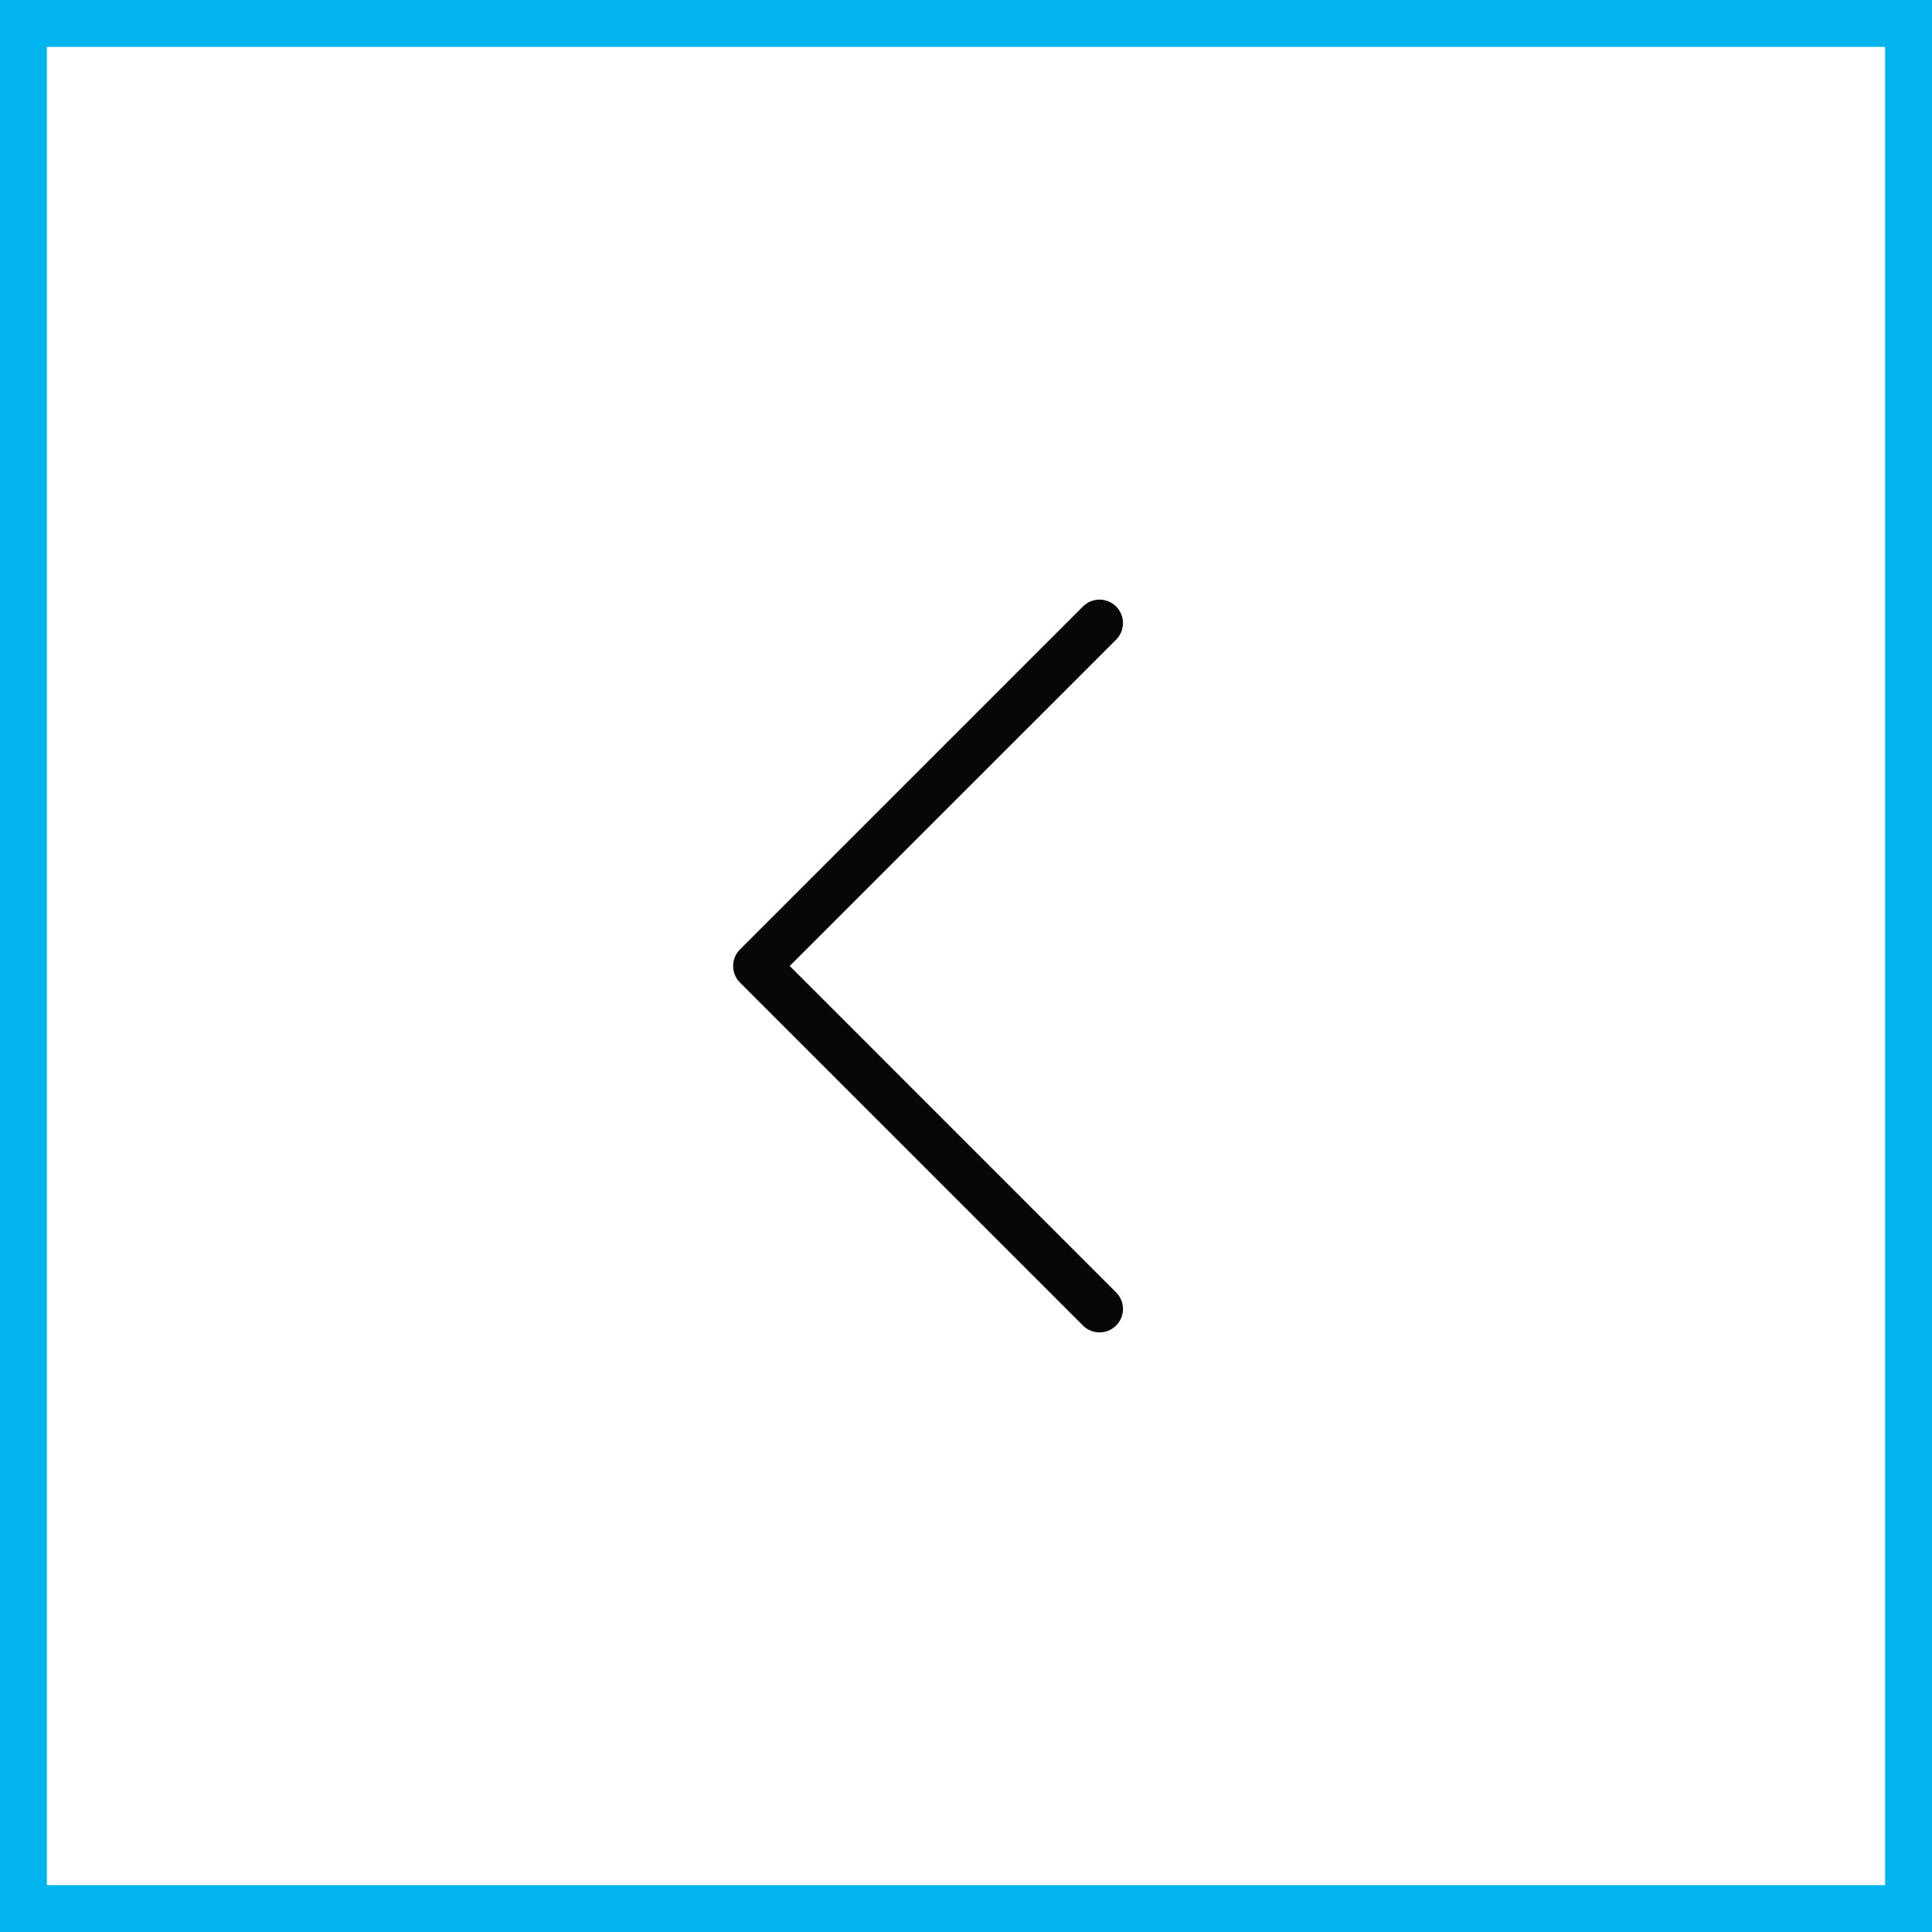
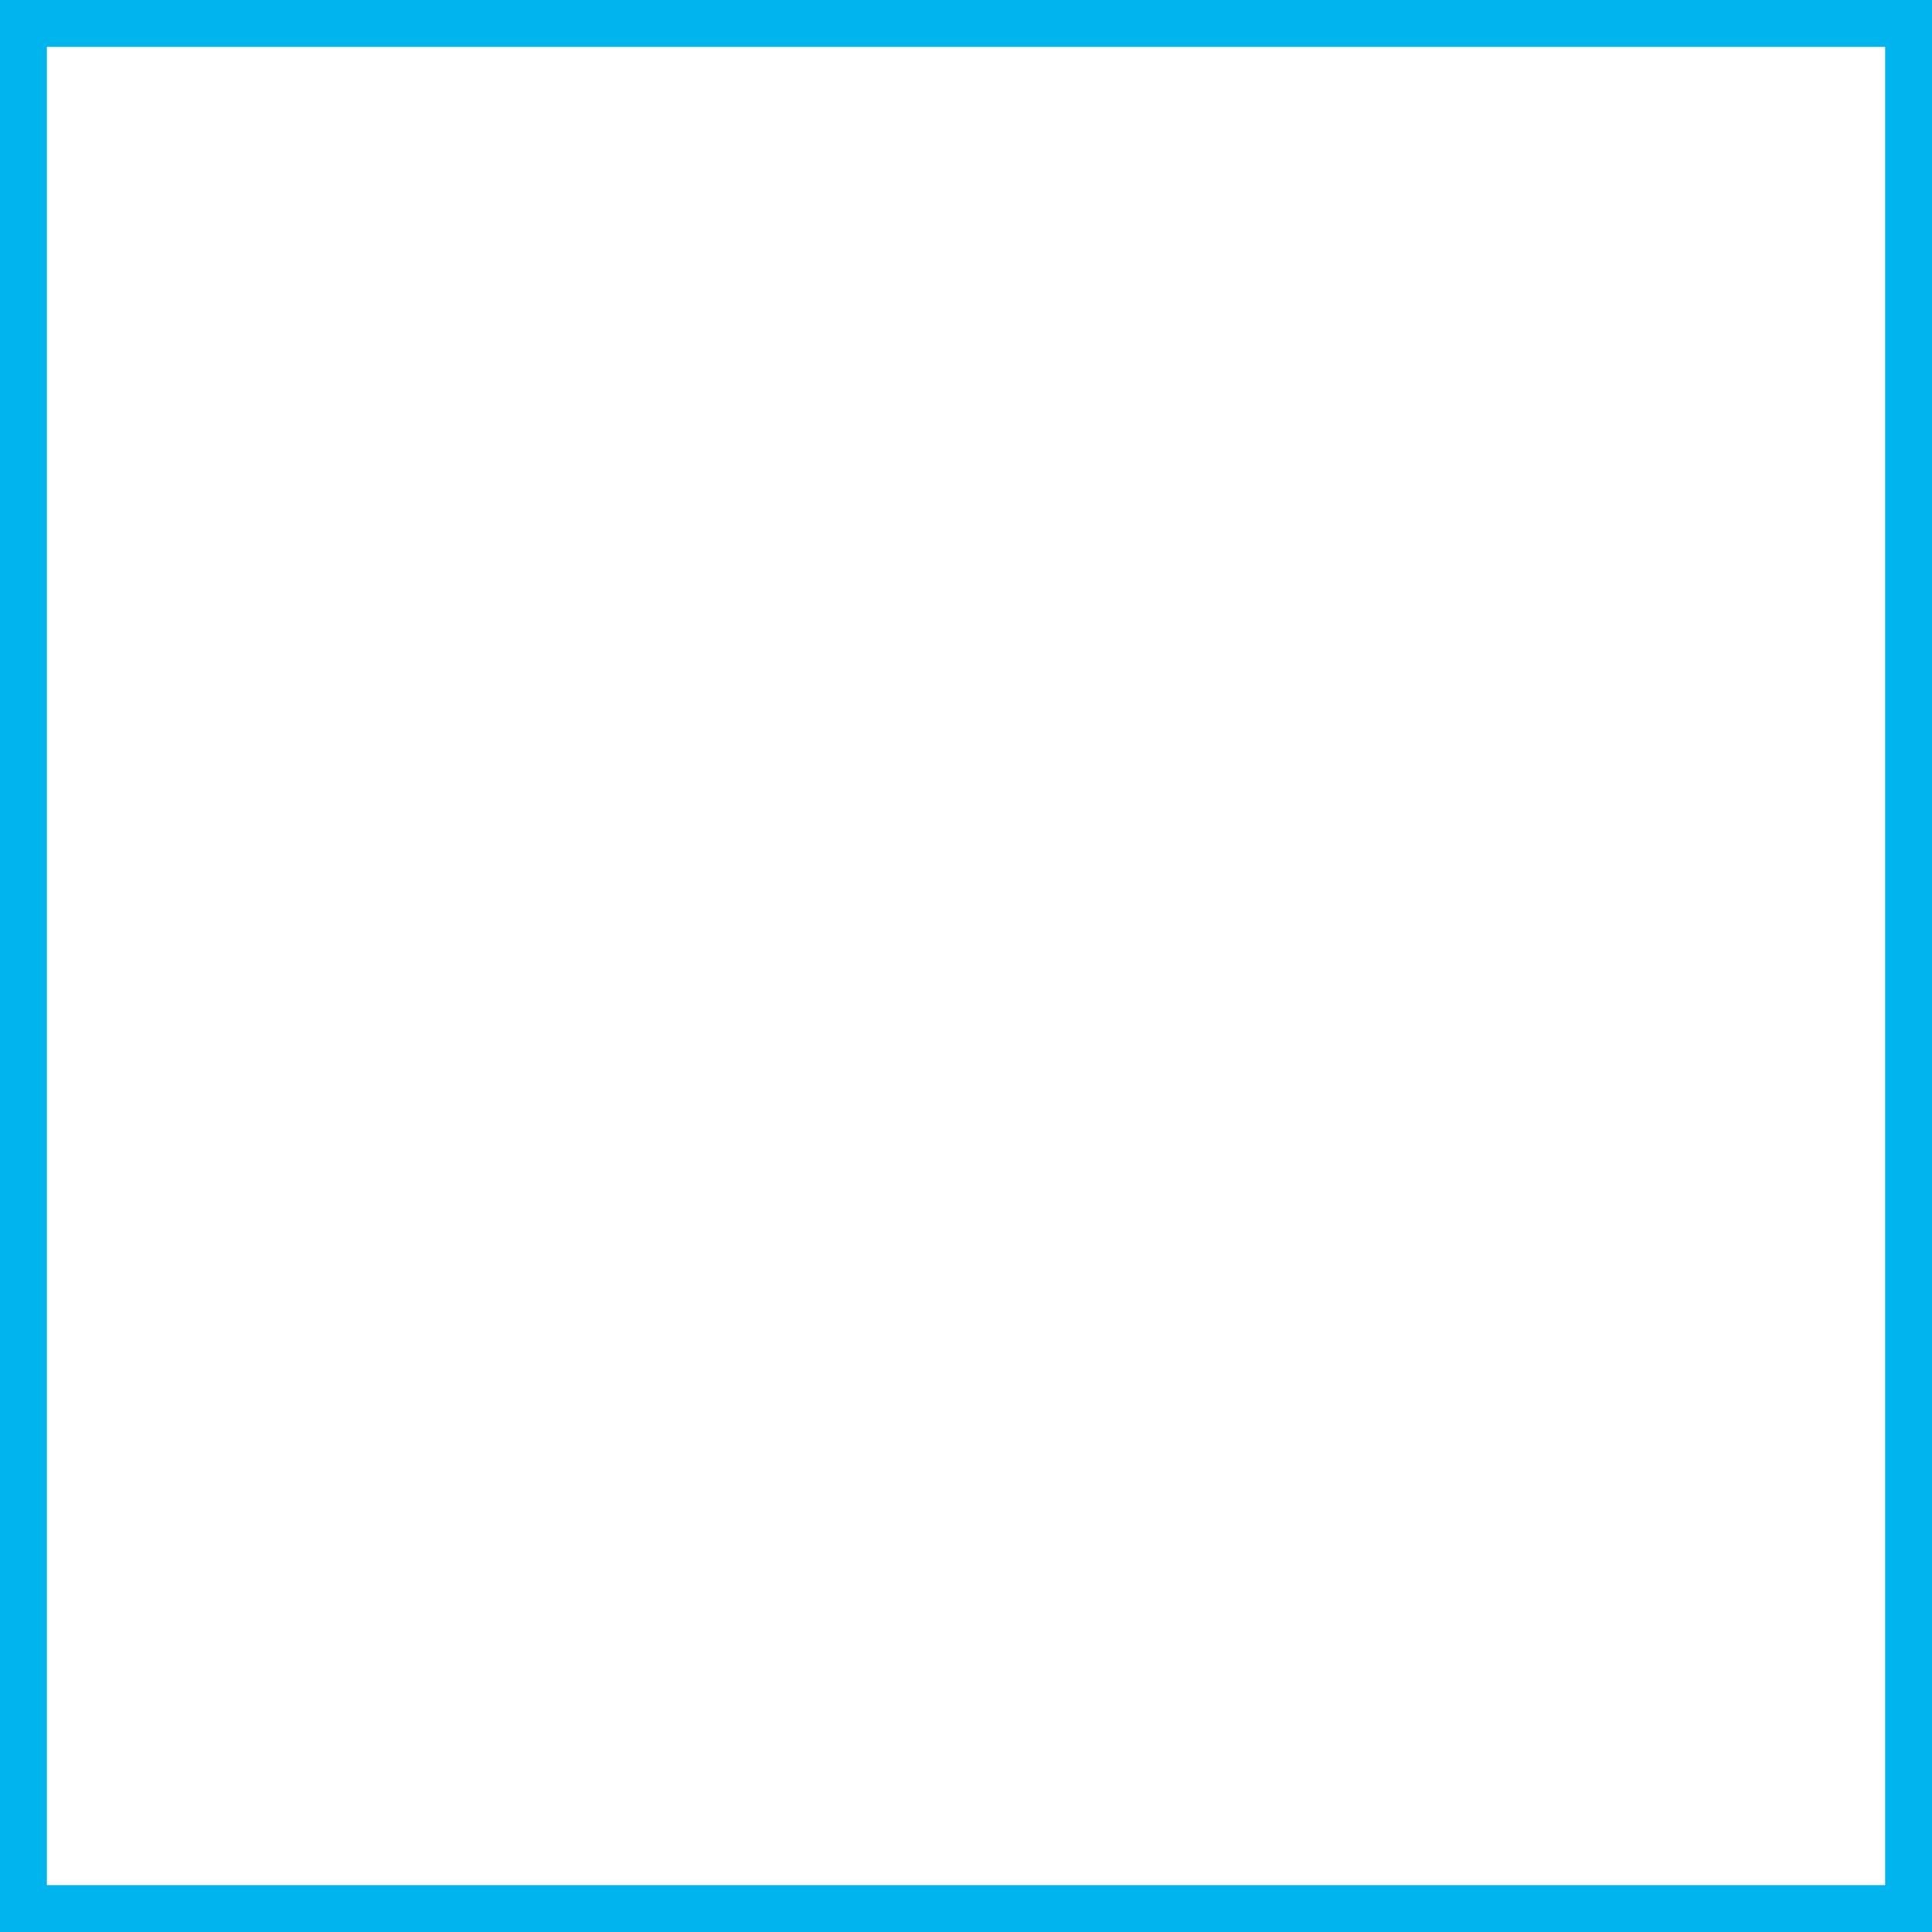
<svg xmlns="http://www.w3.org/2000/svg" width="41.219" height="41.219" viewBox="0 0 41.219 41.219">
  <defs>
    <style>.a{fill:#00b4ed;}.b{fill:#070707;}</style>
  </defs>
  <g transform="translate(1336.219 1998.219) rotate(180)">
    <g transform="translate(1336.219 1998.219) rotate(180)">
      <path class="a" d="M1,1V40.219H40.219V1H1M0,0H41.219V41.219H0Z" transform="translate(0 0)" />
    </g>
-     <path class="b" d="M14.634,7.816a.5.5,0,0,1-.354-.146L7.318.707.354,7.67a.5.5,0,0,1-.707,0,.5.5,0,0,1,0-.707L6.964-.354a.5.5,0,0,1,.707,0l7.316,7.316a.5.5,0,0,1-.354.854Z" transform="translate(1320.077 1970.292) rotate(90)" />
  </g>
</svg>